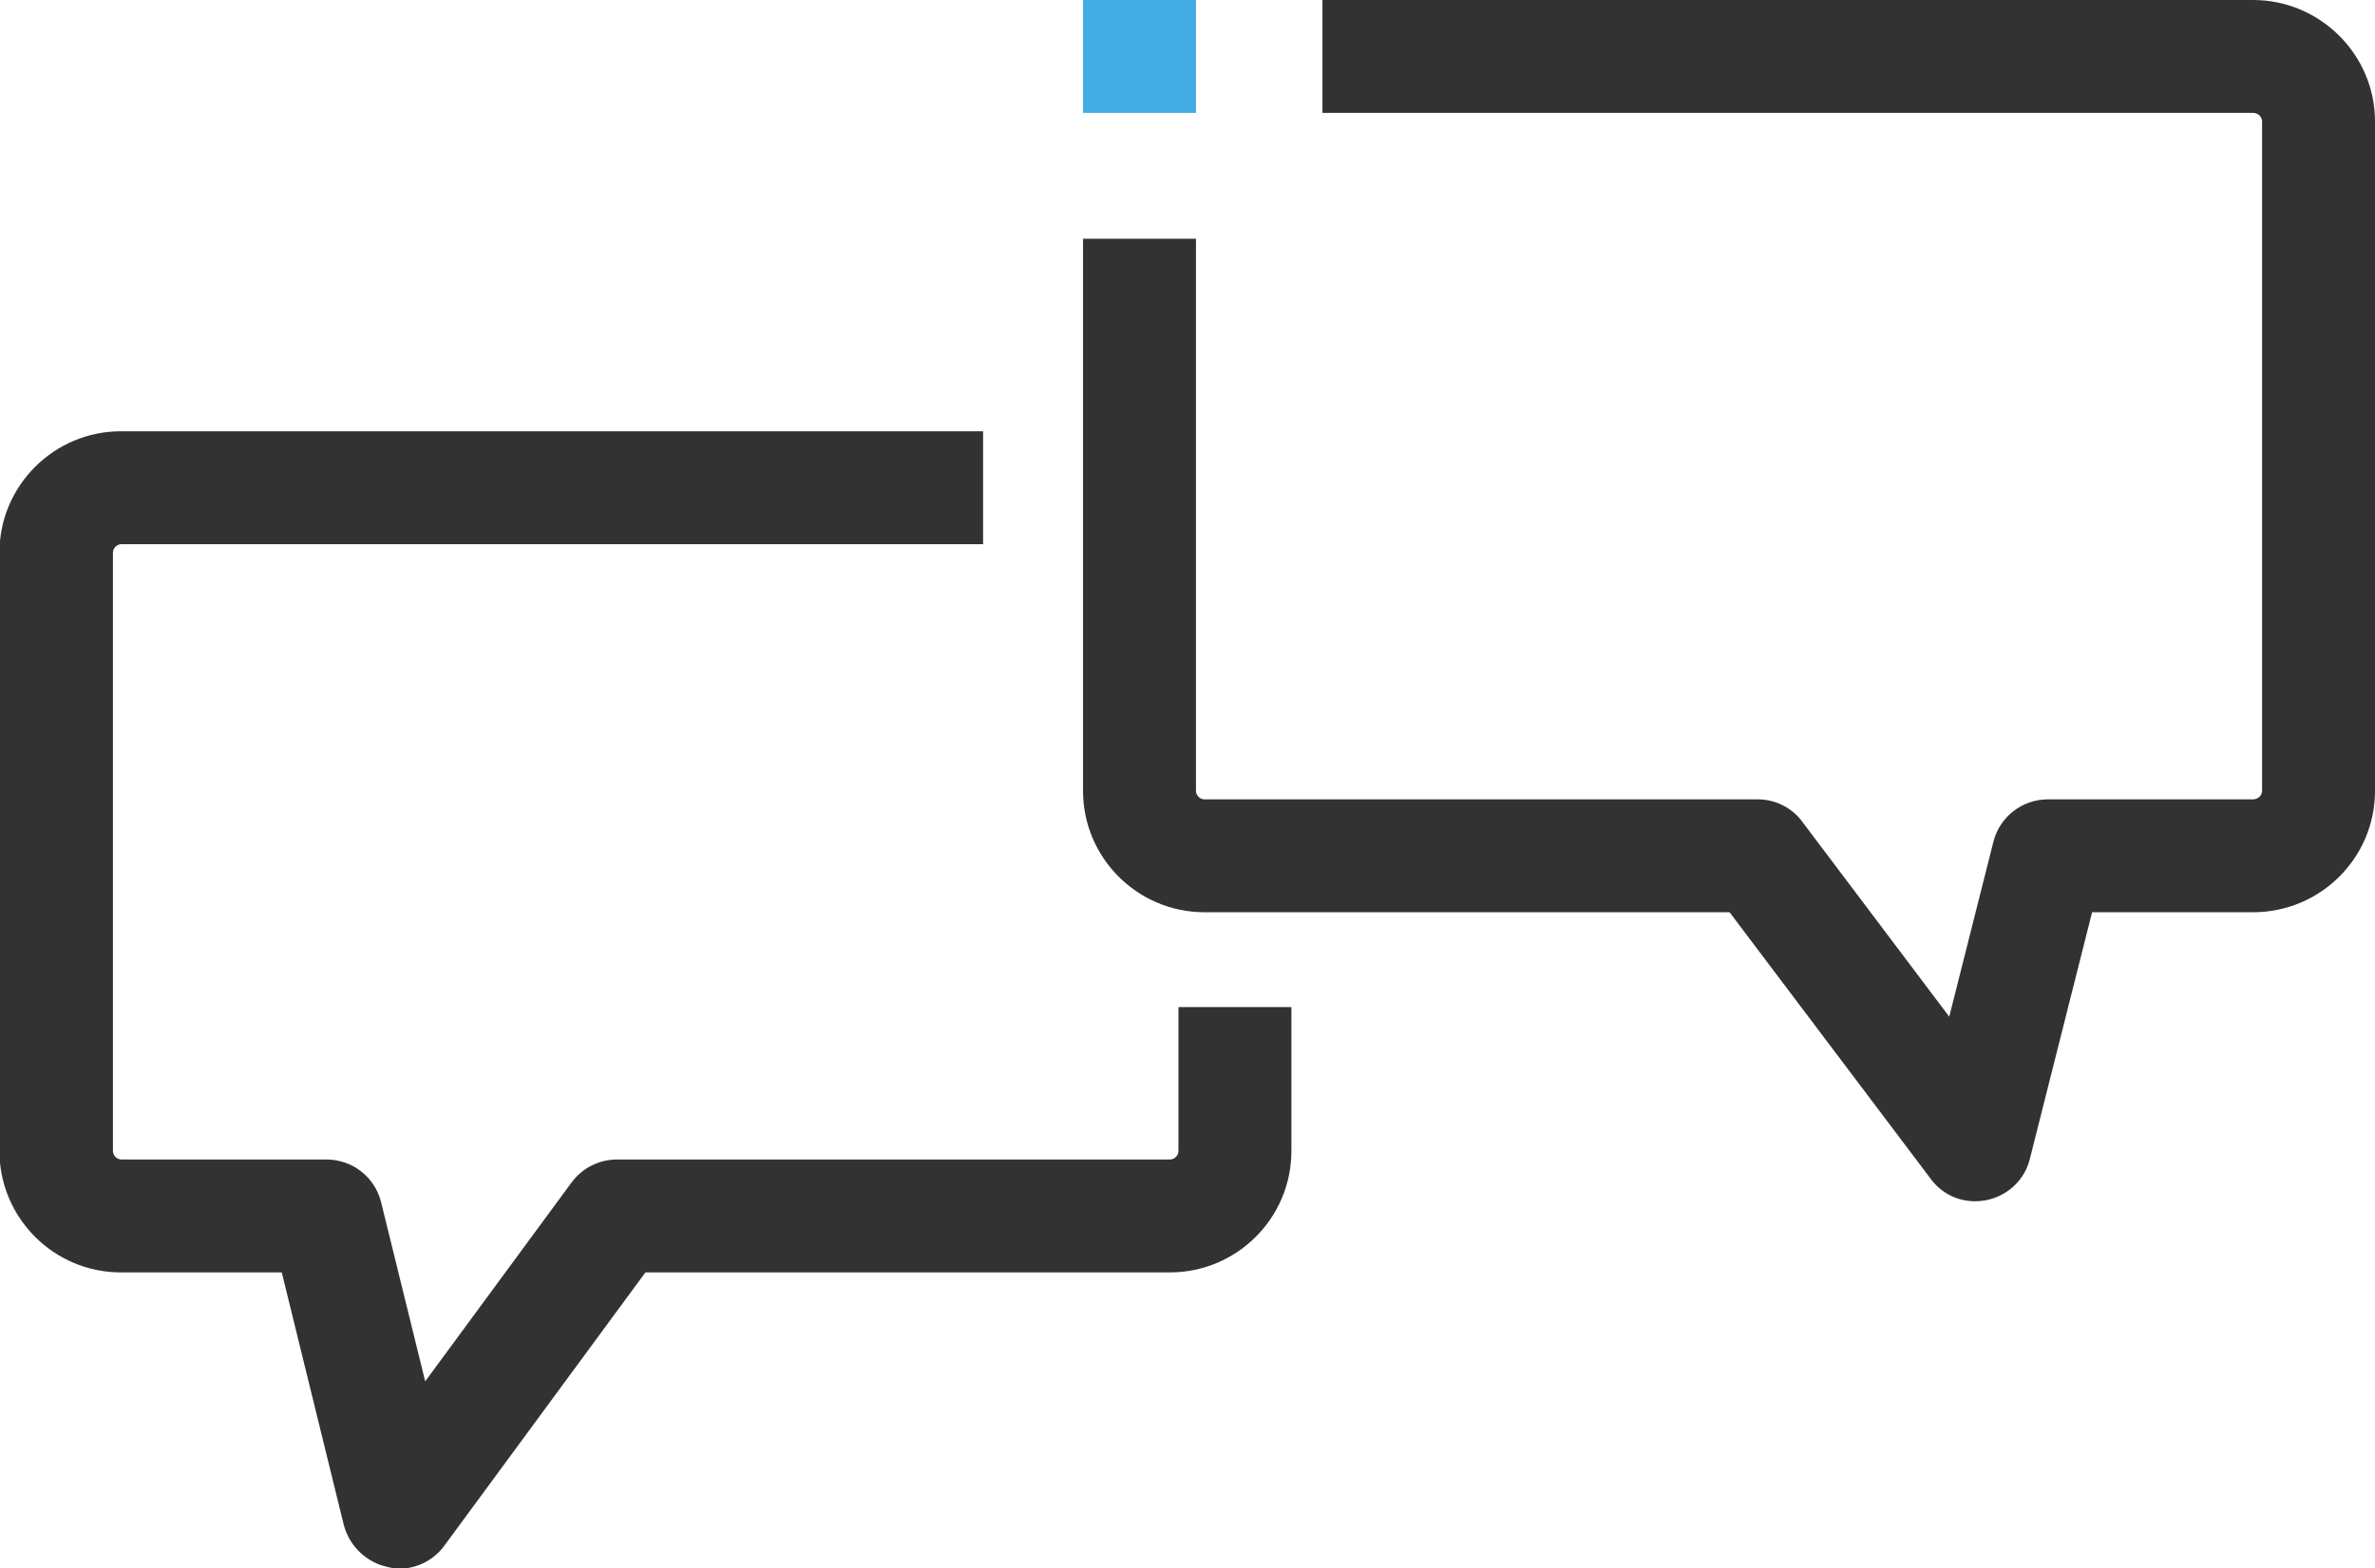
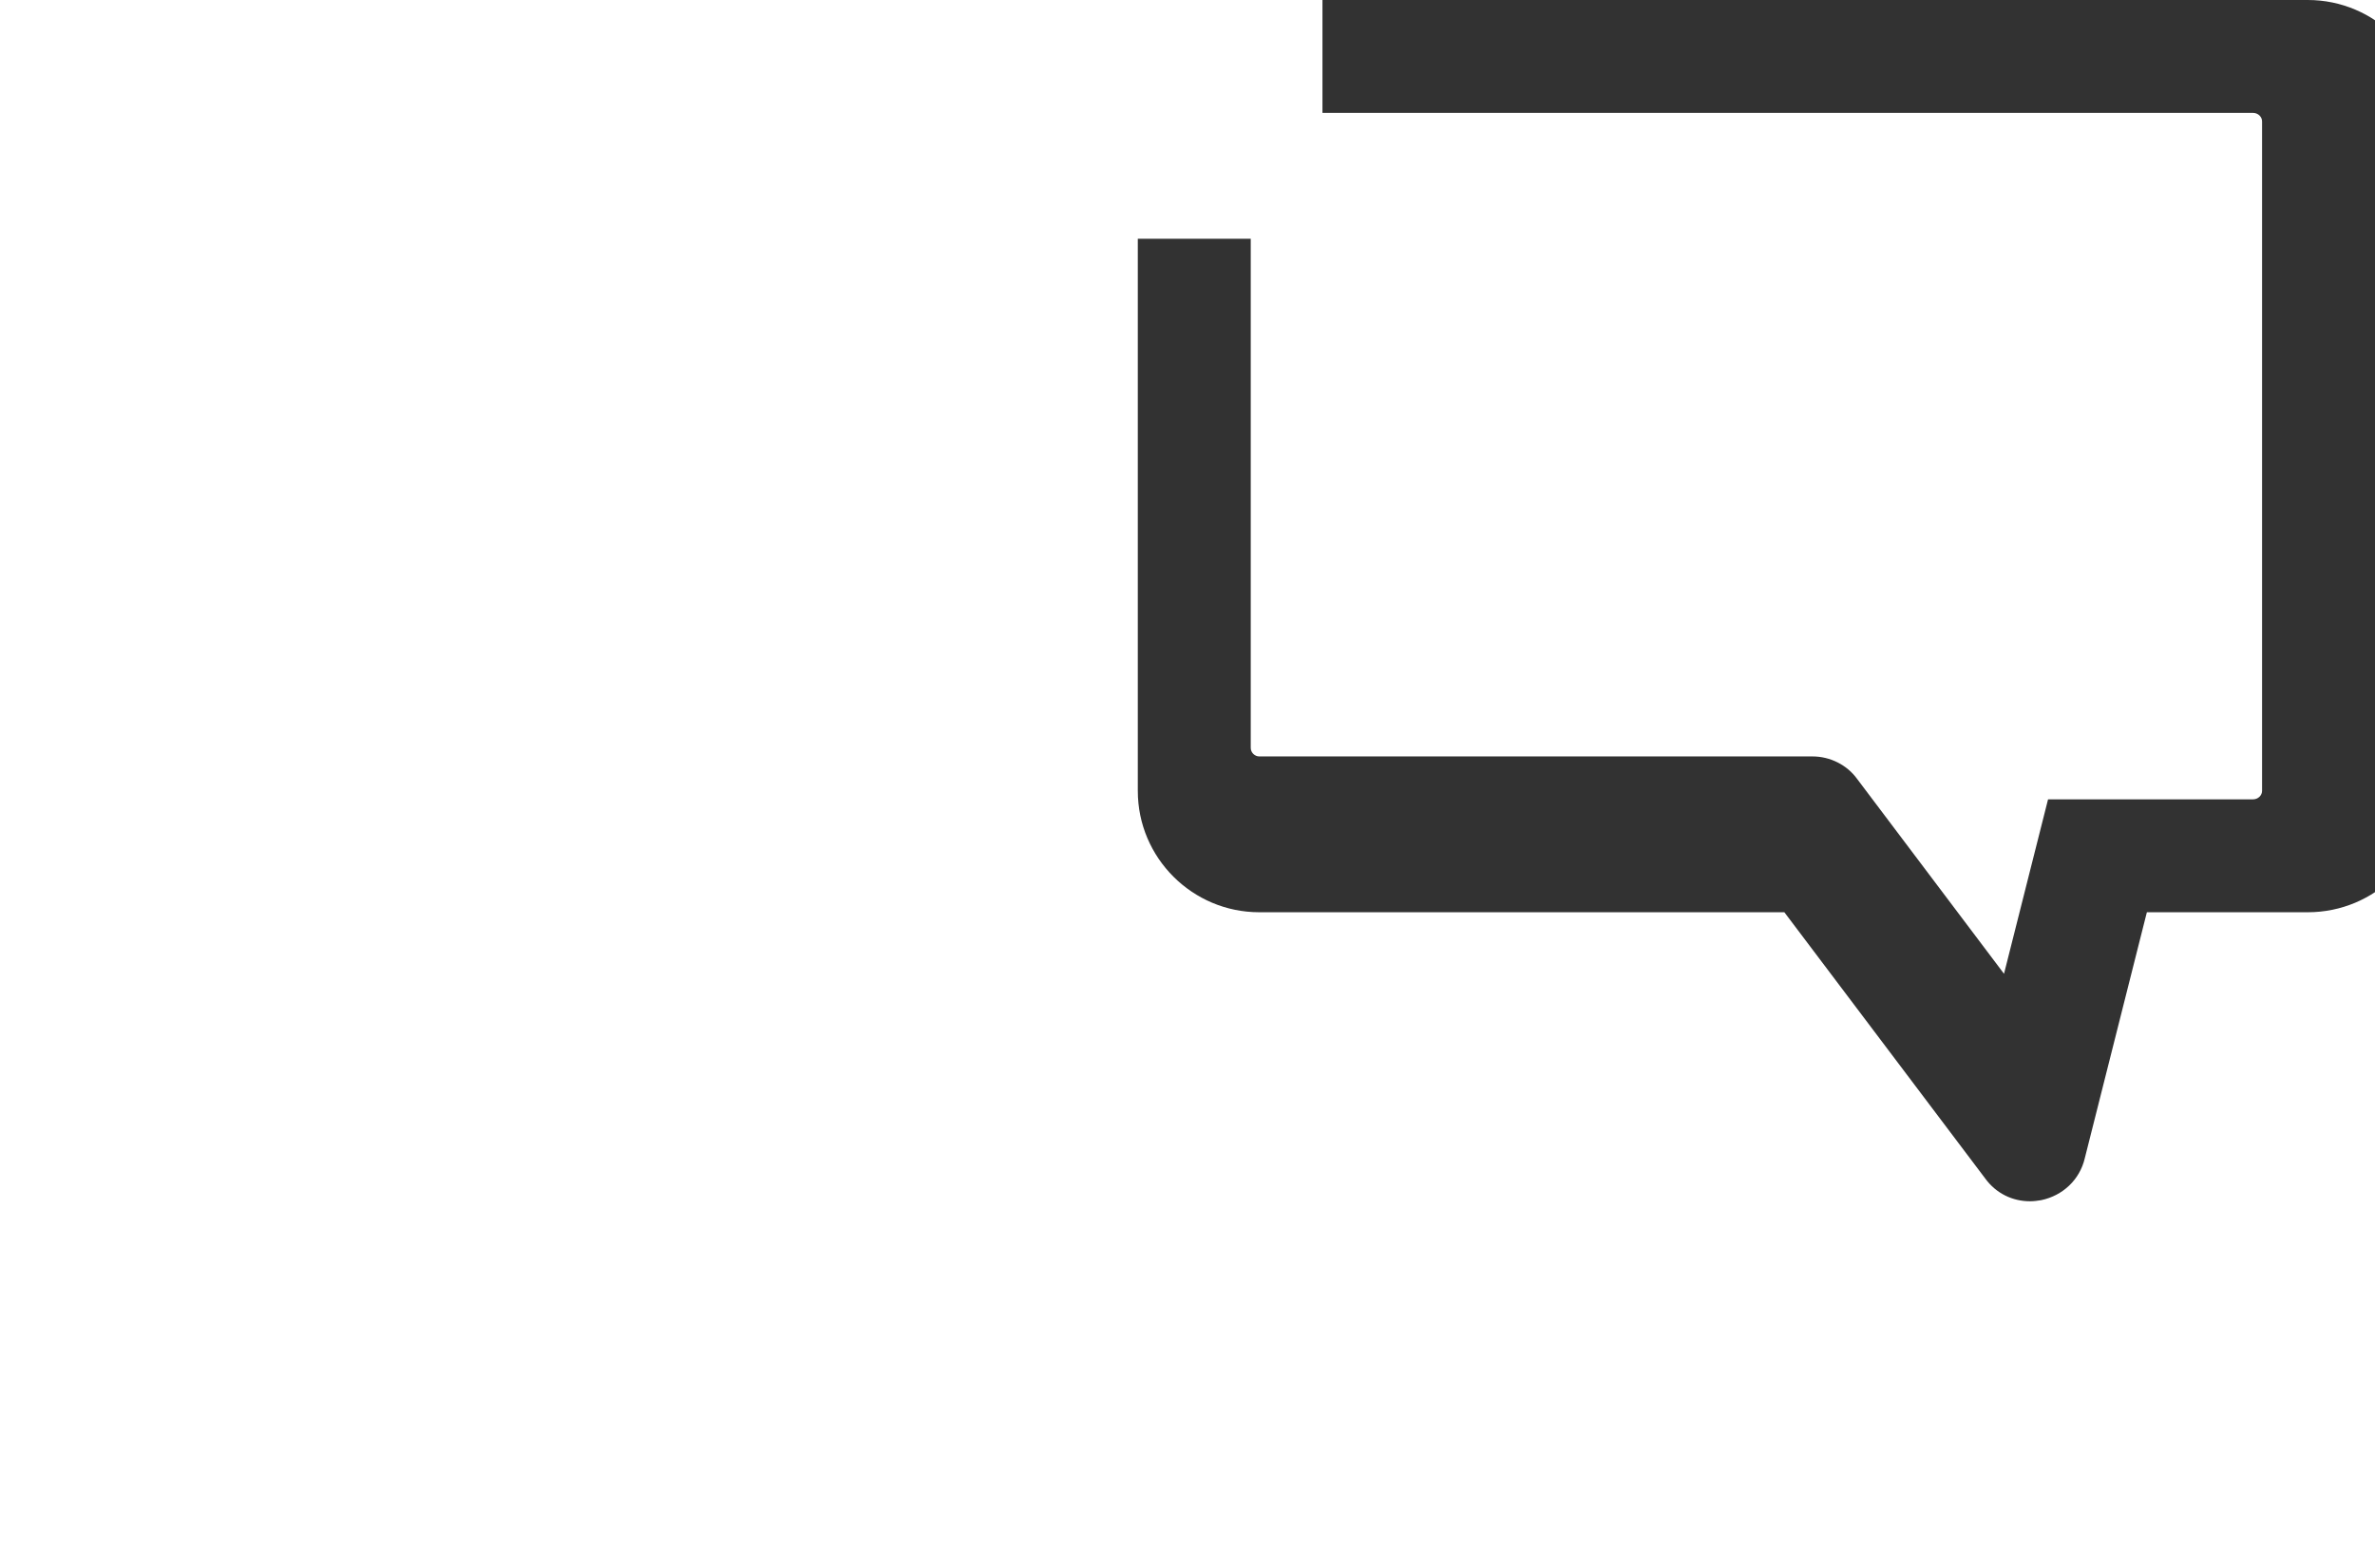
<svg xmlns="http://www.w3.org/2000/svg" id="Ebene_2" viewBox="0 0 42.06 27.78">
  <defs>
    <style>.cls-1{fill:#323232;}.cls-2{fill:#42abe1;}</style>
  </defs>
  <g id="Feedback">
-     <path class="cls-1" d="m39.9,0h-16.48v2h16.48c.09,0,.16.07.16.15v11.86c0,.08-.07.15-.16.15h-3.63c-.46,0-.86.31-.97.76l-.78,3.09-2.6-3.45c-.18-.25-.48-.4-.79-.4h-9.8c-.08,0-.15-.07-.15-.15V4.23h-2v9.78c0,1.19.97,2.15,2.15,2.15h9.3l3.56,4.72c.19.26.48.4.79.4.07,0,.14-.01.2-.02.38-.08.68-.36.77-.74l1.1-4.36h2.85c1.19,0,2.16-.96,2.16-2.15V2.15c0-1.18-.97-2.15-2.16-2.15Z" />
-     <path class="cls-1" d="m7.07,27.78c-.06,0-.13,0-.2-.02-.38-.08-.68-.37-.78-.74l-1.1-4.48h-2.85c-1.19,0-2.15-.97-2.15-2.15v-10.6c0-1.19.97-2.15,2.15-2.15h15.27v2H2.15c-.08,0-.15.07-.15.15v10.6c0,.08.07.15.15.15h3.63c.46,0,.86.31.97.76l.78,3.17,2.59-3.52c.19-.26.49-.41.81-.41h9.79c.08,0,.15-.07.15-.15v-2.55h2v2.55c0,1.19-.97,2.15-2.15,2.15h-9.29l-3.56,4.84c-.19.26-.49.41-.81.41Z" />
-     <rect class="cls-2" x="19.18" width="2" height="2" />
+     <path class="cls-1" d="m39.9,0h-16.48v2h16.48c.09,0,.16.07.16.15v11.86c0,.08-.07.15-.16.15h-3.63l-.78,3.09-2.6-3.45c-.18-.25-.48-.4-.79-.4h-9.8c-.08,0-.15-.07-.15-.15V4.23h-2v9.78c0,1.19.97,2.15,2.15,2.15h9.3l3.56,4.72c.19.26.48.4.79.4.07,0,.14-.01.2-.02.38-.08.68-.36.77-.74l1.1-4.36h2.85c1.19,0,2.16-.96,2.16-2.15V2.15c0-1.18-.97-2.15-2.16-2.15Z" />
  </g>
</svg>